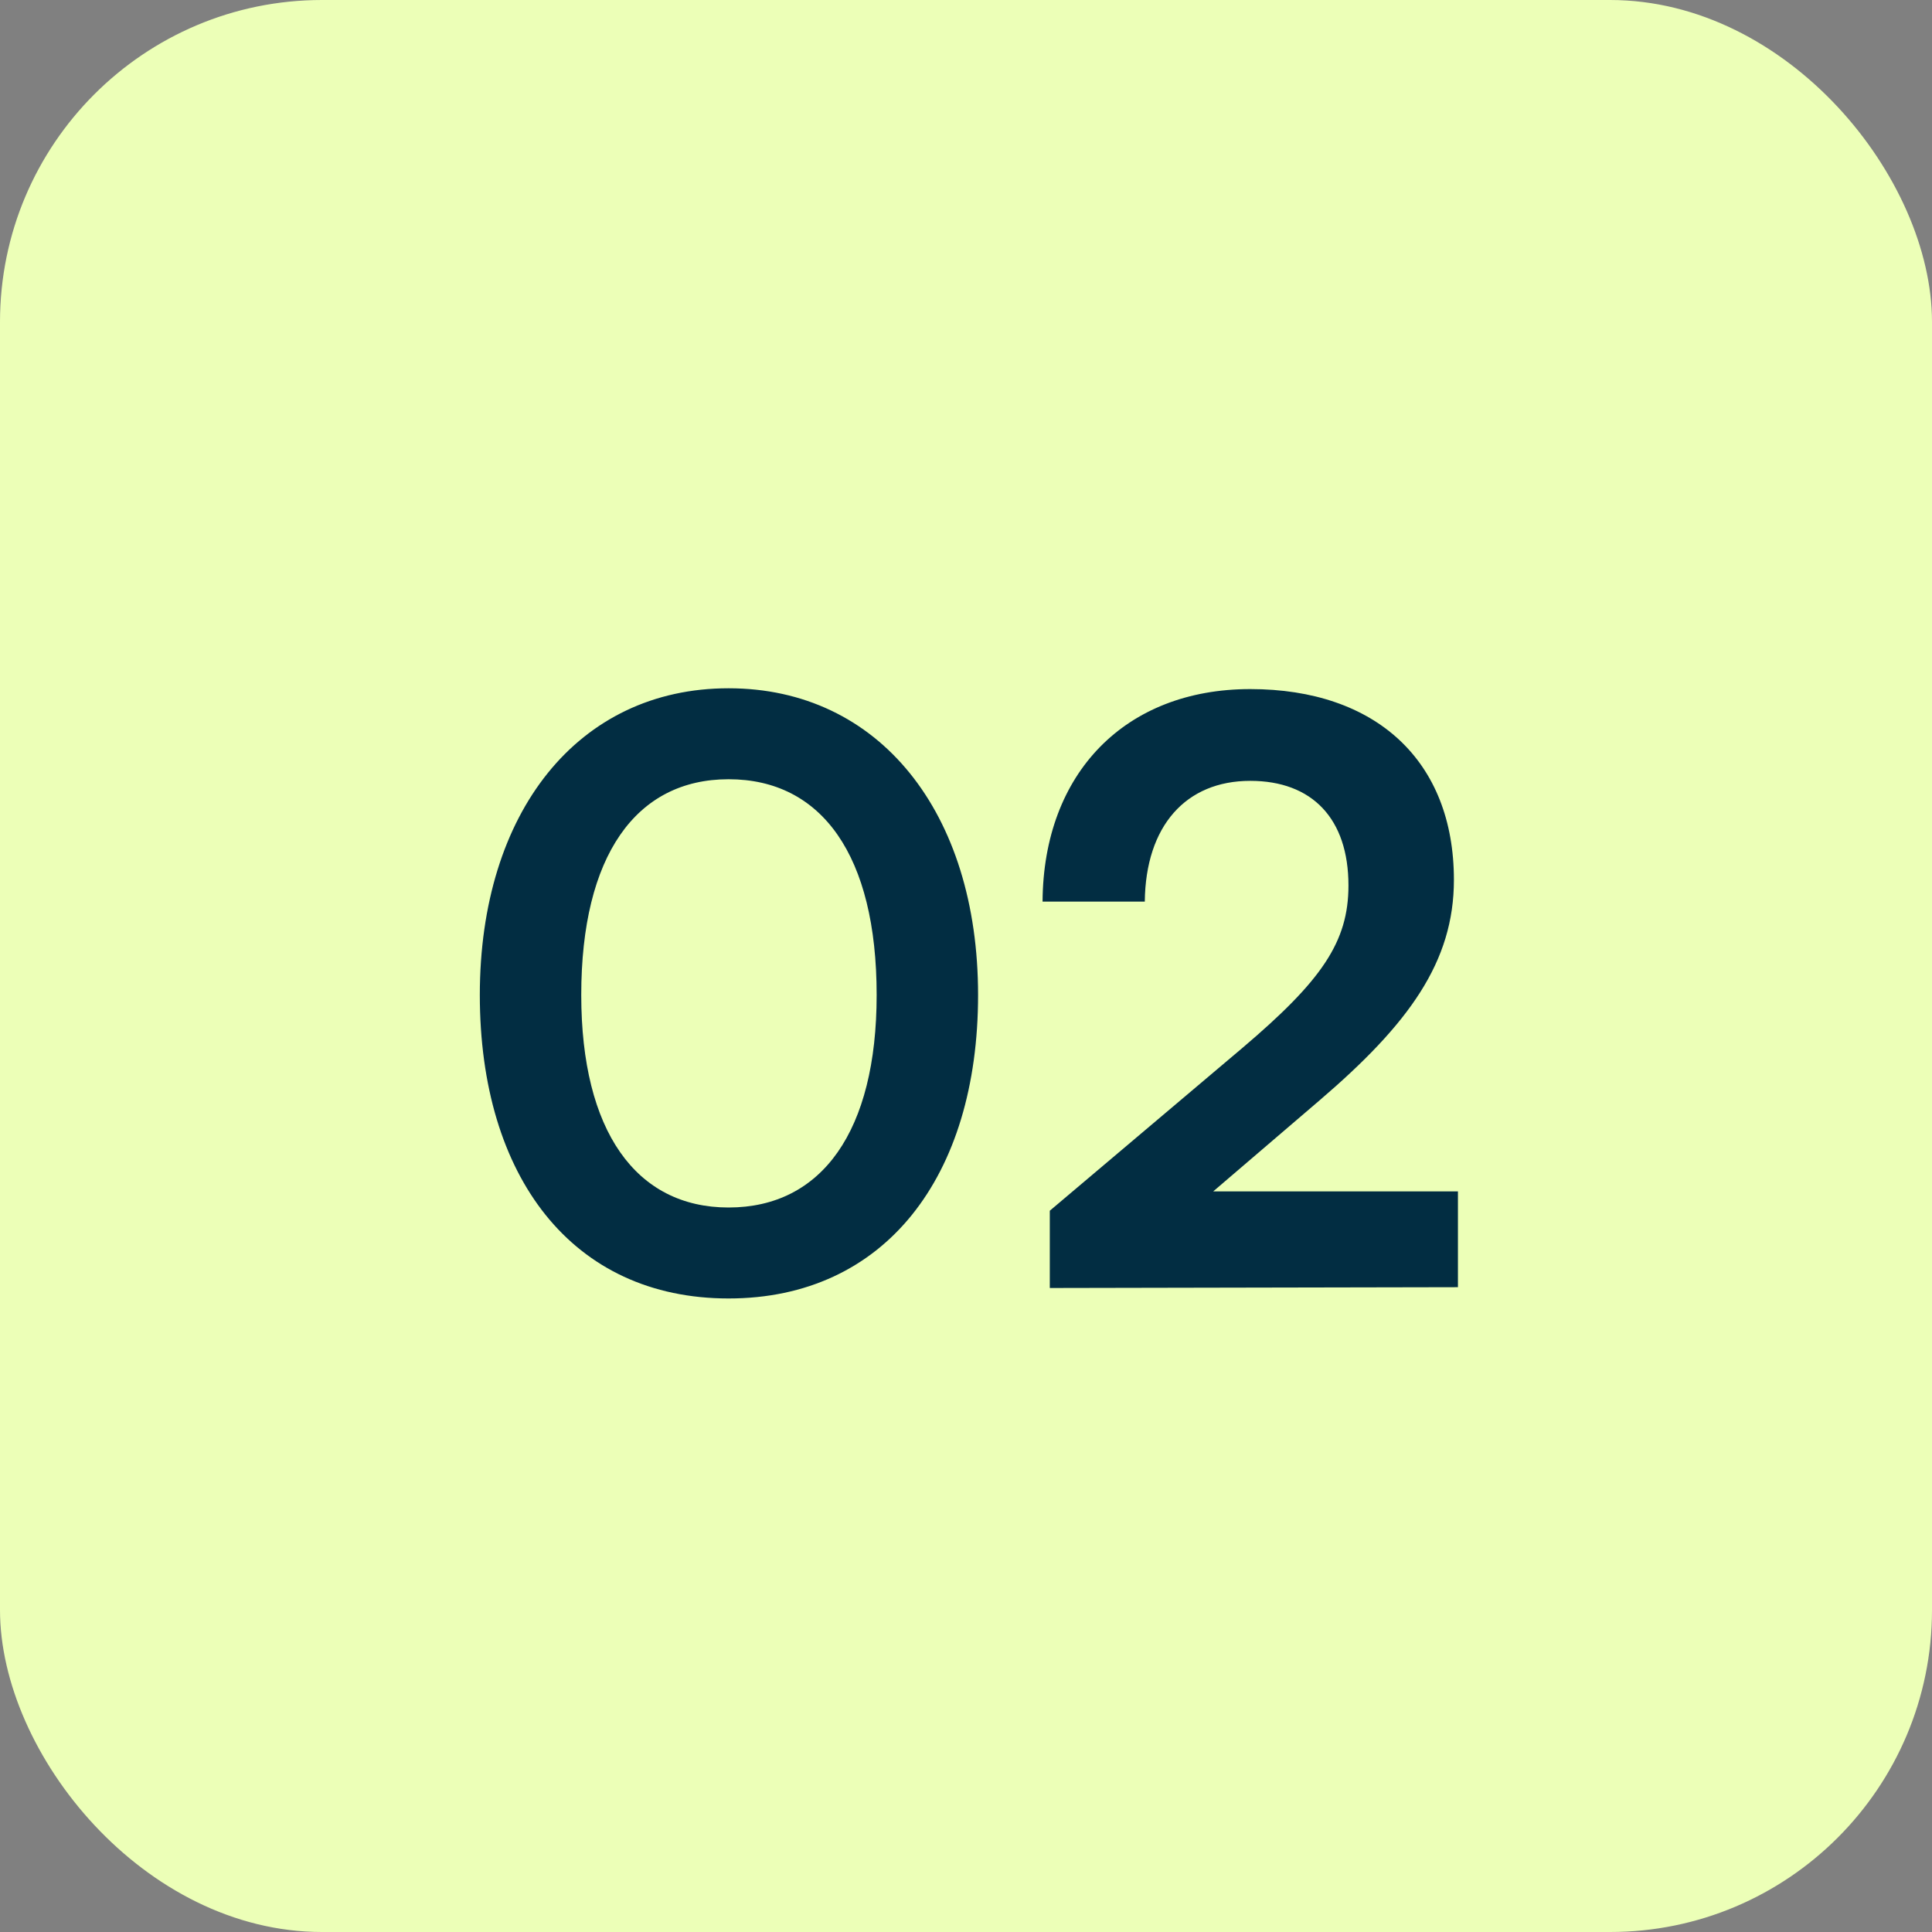
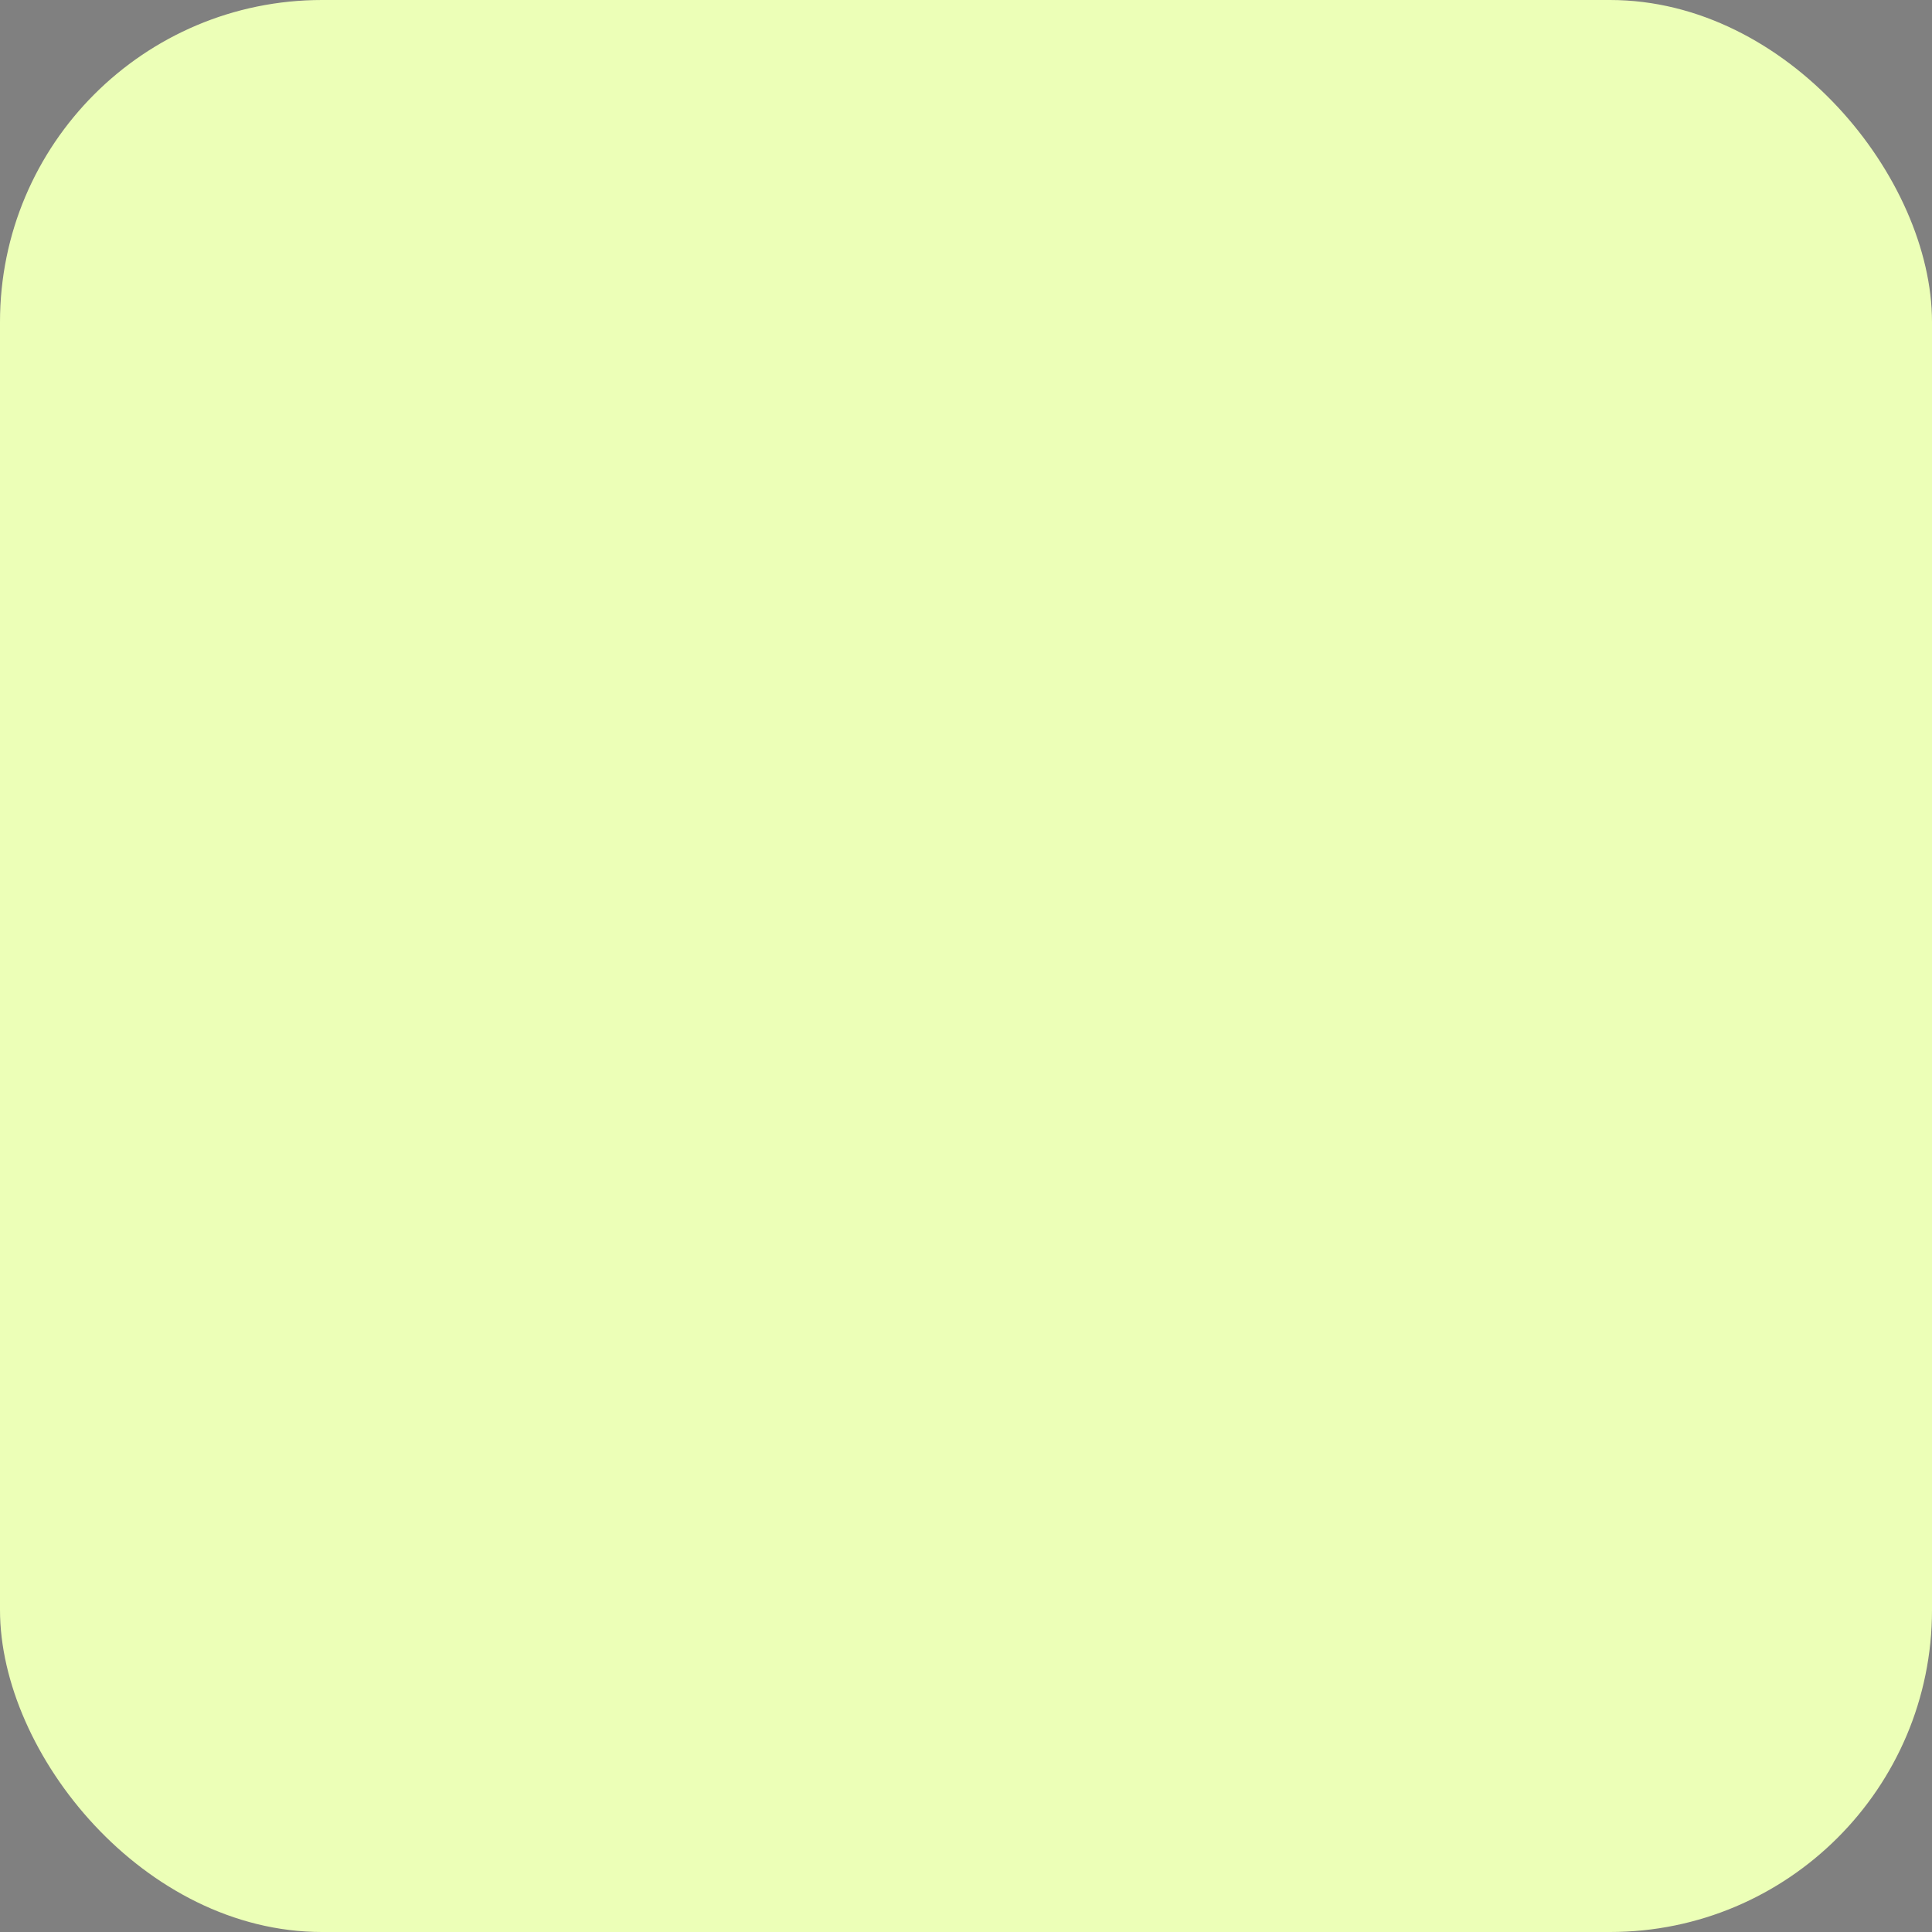
<svg xmlns="http://www.w3.org/2000/svg" width="48" height="48" viewBox="0 0 48 48" fill="none">
  <rect x="0" y="0" width="48" height="48" fill="#808080" stroke="none" />
  <rect width="48" height="48" rx="8" fill="#ECFFB7" />
-   <path d="M11.921 24.72C11.921 20.18 14.361 17.1 18.101 17.1C21.84 17.1 24.3 20.18 24.3 24.72C24.3 29.24 21.98 32.26 18.101 32.26C14.22 32.26 11.921 29.24 11.921 24.72ZM14.441 24.72C14.441 28.1 15.8 30 18.101 30C20.421 30 21.78 28.1 21.78 24.72C21.78 21.26 20.421 19.36 18.101 19.36C15.8 19.36 14.441 21.26 14.441 24.72ZM36.222 31.98L26.082 32V30.08L30.862 26.04C32.842 24.36 33.502 23.4 33.502 22C33.502 20.34 32.602 19.4 31.062 19.4C29.462 19.4 28.462 20.52 28.442 22.4H25.902C25.922 19.2 27.962 17.12 31.062 17.12C34.182 17.12 36.122 18.9 36.122 21.86C36.122 23.9 35.002 25.44 32.782 27.34L30.142 29.6H36.222V31.98Z" fill="#022D42" />
</svg>